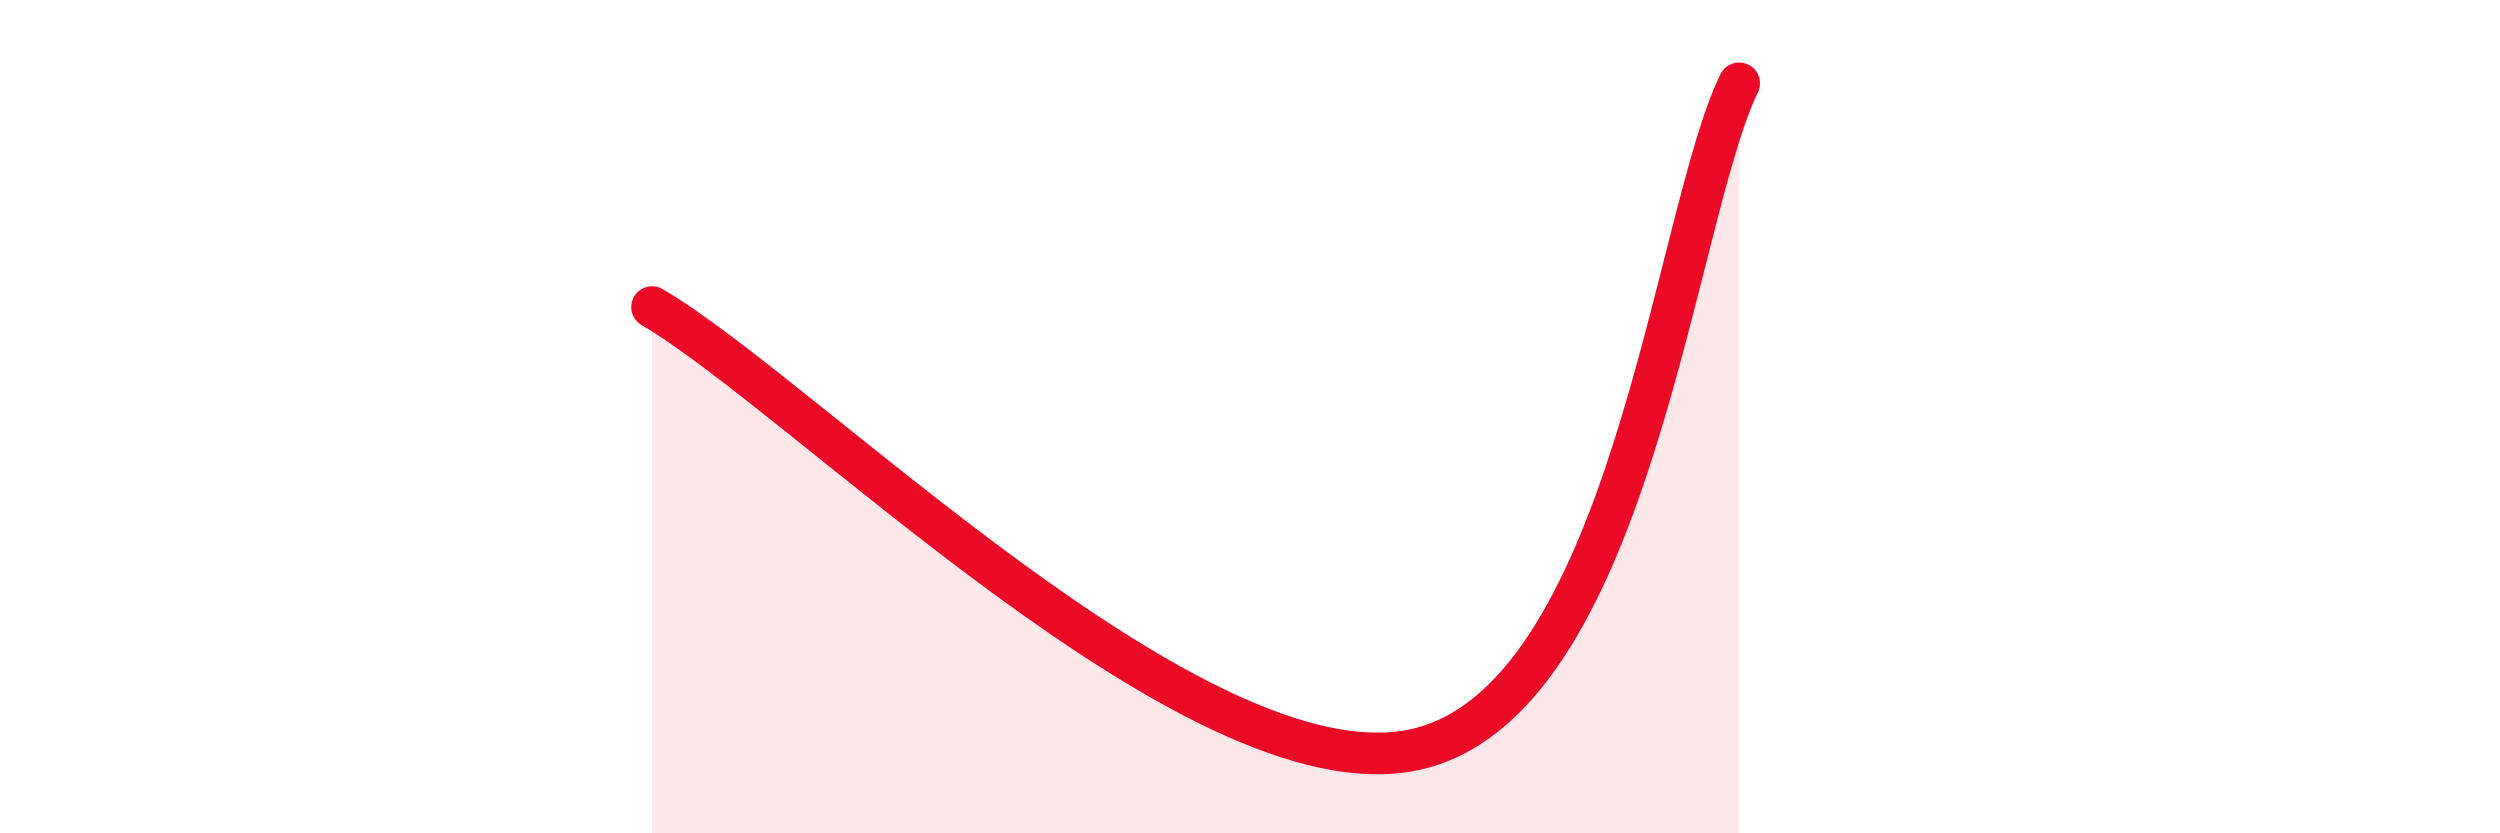
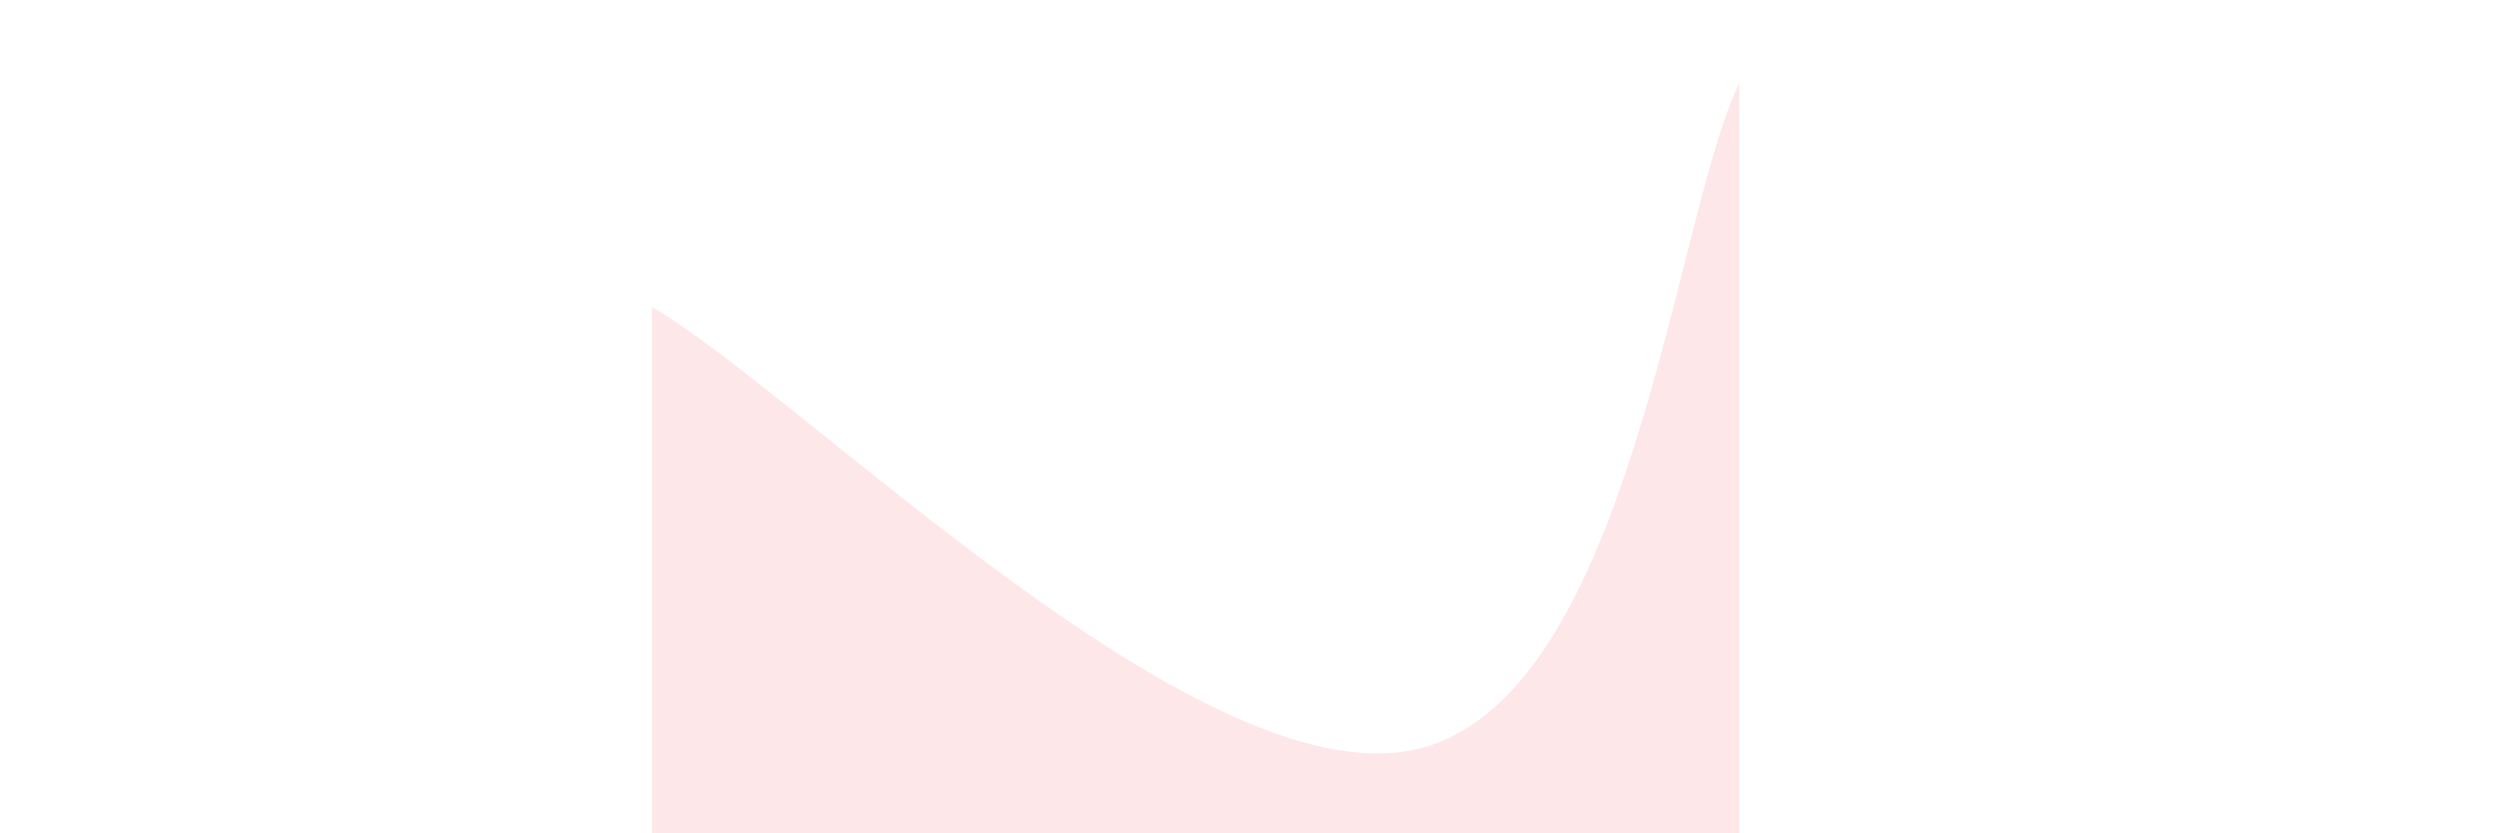
<svg xmlns="http://www.w3.org/2000/svg" width="60" height="20" viewBox="0 0 60 20">
  <path d="M 15.65,7.37 C 19.3,9.5 28.69,19.07 33.91,18 C 39.13,16.93 40.17,5.2 41.74,2L41.74 20L15.65 20Z" fill="#EB0A25" opacity="0.1" stroke-linecap="round" stroke-linejoin="round" />
-   <path d="M 15.65,7.37 C 19.3,9.5 28.69,19.07 33.91,18 C 39.13,16.93 40.17,5.2 41.74,2" stroke="#EB0A25" stroke-width="1" fill="none" stroke-linecap="round" stroke-linejoin="round" />
</svg>